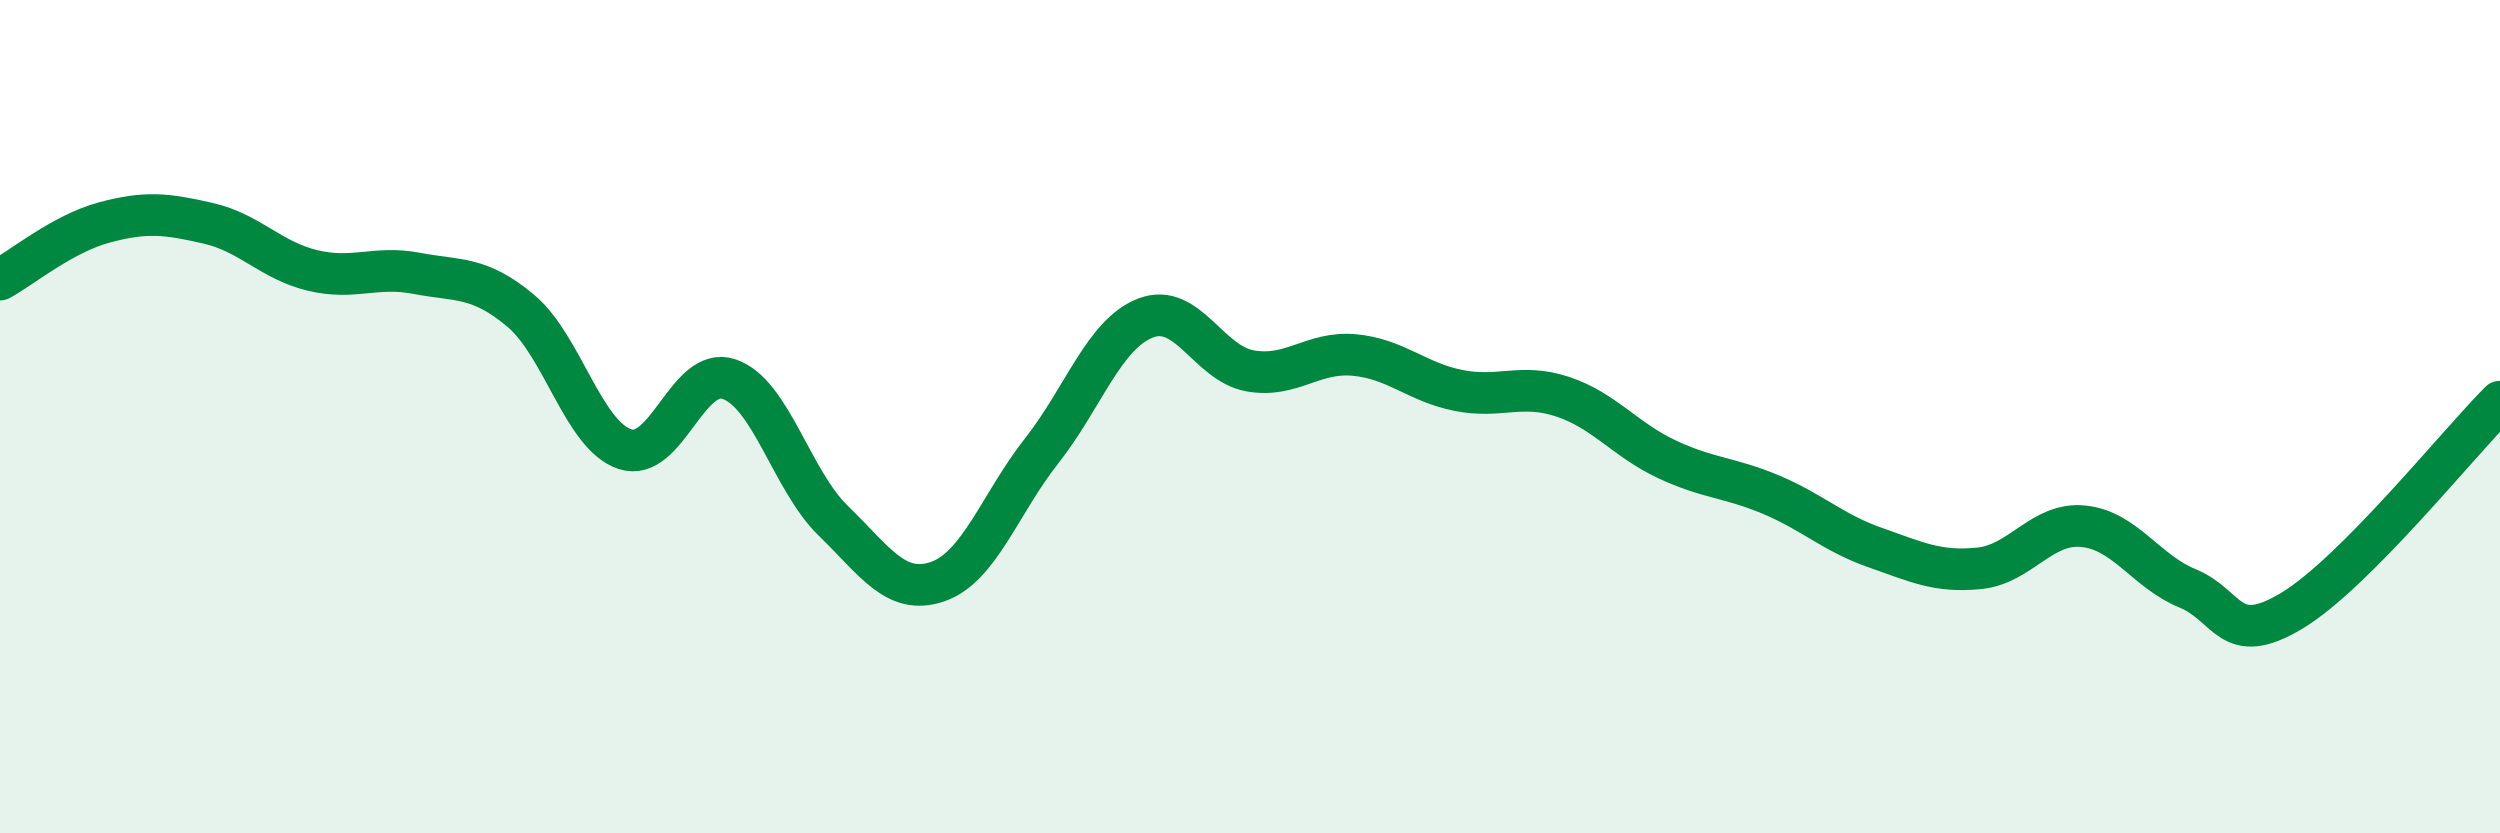
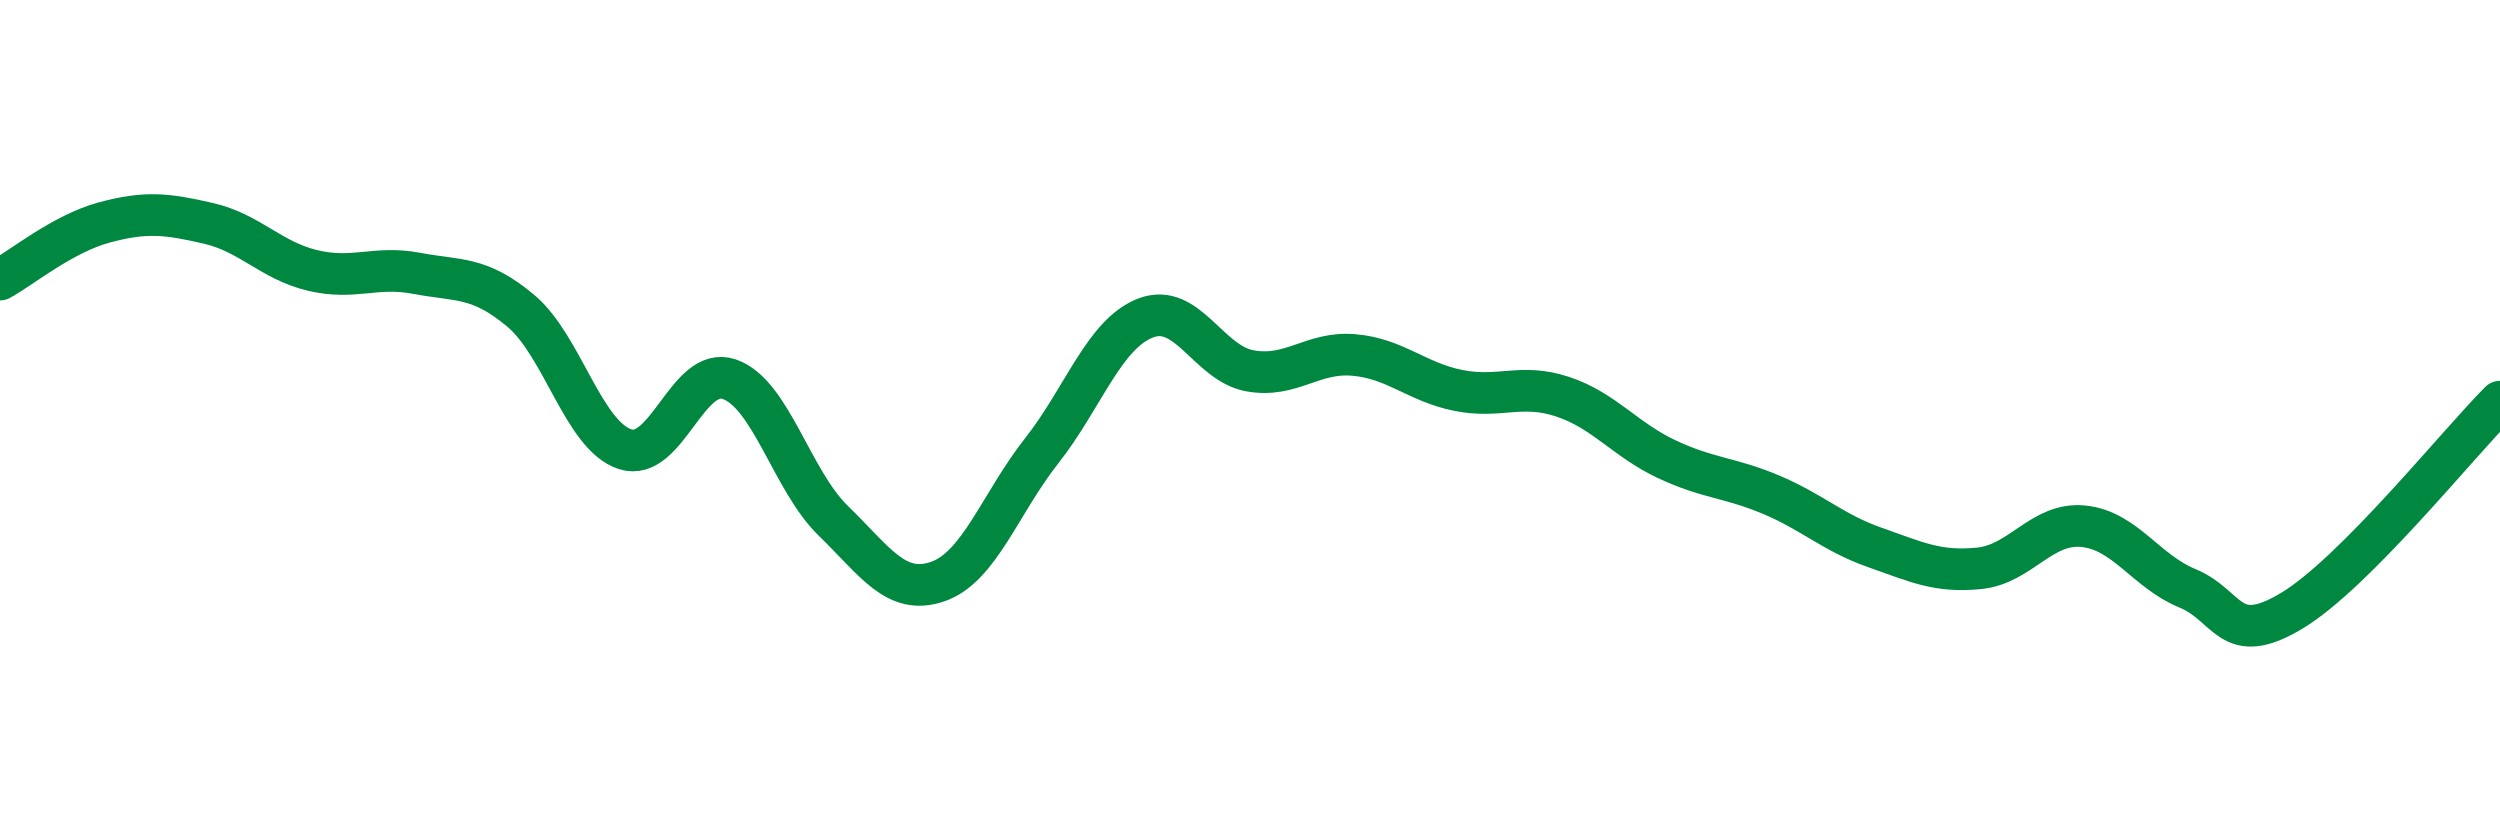
<svg xmlns="http://www.w3.org/2000/svg" width="60" height="20" viewBox="0 0 60 20">
-   <path d="M 0,6.71 C 0.5,6.44 1.5,5.61 2.5,5.34 C 3.5,5.07 4,5.13 5,5.36 C 6,5.59 6.5,6.25 7.5,6.49 C 8.5,6.73 9,6.37 10,6.56 C 11,6.75 11.5,6.62 12.5,7.46 C 13.5,8.3 14,10.45 15,10.78 C 16,11.11 16.5,8.76 17.5,9.1 C 18.5,9.44 19,11.53 20,12.5 C 21,13.47 21.5,14.3 22.5,13.96 C 23.5,13.62 24,12.09 25,10.82 C 26,9.55 26.5,8.01 27.5,7.63 C 28.5,7.25 29,8.72 30,8.9 C 31,9.08 31.5,8.43 32.5,8.52 C 33.5,8.61 34,9.17 35,9.37 C 36,9.57 36.5,9.19 37.5,9.52 C 38.5,9.85 39,10.55 40,11.02 C 41,11.49 41.5,11.45 42.5,11.87 C 43.5,12.29 44,12.79 45,13.14 C 46,13.49 46.5,13.74 47.5,13.64 C 48.5,13.54 49,12.53 50,12.63 C 51,12.73 51.5,13.71 52.5,14.12 C 53.5,14.53 53.5,15.56 55,14.66 C 56.5,13.76 59,10.64 60,9.64L60 20L0 20Z" fill="#008740" opacity="0.1" stroke-linecap="round" stroke-linejoin="round" />
  <path d="M 0,6.71 C 0.5,6.44 1.5,5.61 2.5,5.34 C 3.5,5.07 4,5.13 5,5.36 C 6,5.59 6.5,6.25 7.5,6.49 C 8.5,6.73 9,6.37 10,6.56 C 11,6.75 11.5,6.62 12.5,7.46 C 13.5,8.3 14,10.45 15,10.78 C 16,11.11 16.5,8.76 17.5,9.1 C 18.5,9.44 19,11.53 20,12.5 C 21,13.47 21.5,14.3 22.5,13.96 C 23.5,13.62 24,12.09 25,10.82 C 26,9.55 26.5,8.01 27.5,7.63 C 28.5,7.25 29,8.72 30,8.9 C 31,9.08 31.5,8.43 32.5,8.52 C 33.5,8.61 34,9.17 35,9.37 C 36,9.57 36.5,9.19 37.5,9.52 C 38.5,9.85 39,10.55 40,11.02 C 41,11.49 41.5,11.45 42.5,11.87 C 43.5,12.29 44,12.79 45,13.14 C 46,13.49 46.5,13.74 47.5,13.64 C 48.5,13.54 49,12.53 50,12.63 C 51,12.73 51.5,13.71 52.5,14.12 C 53.5,14.53 53.5,15.56 55,14.66 C 56.5,13.76 59,10.64 60,9.64" stroke="#008740" stroke-width="1" fill="none" stroke-linecap="round" stroke-linejoin="round" />
</svg>